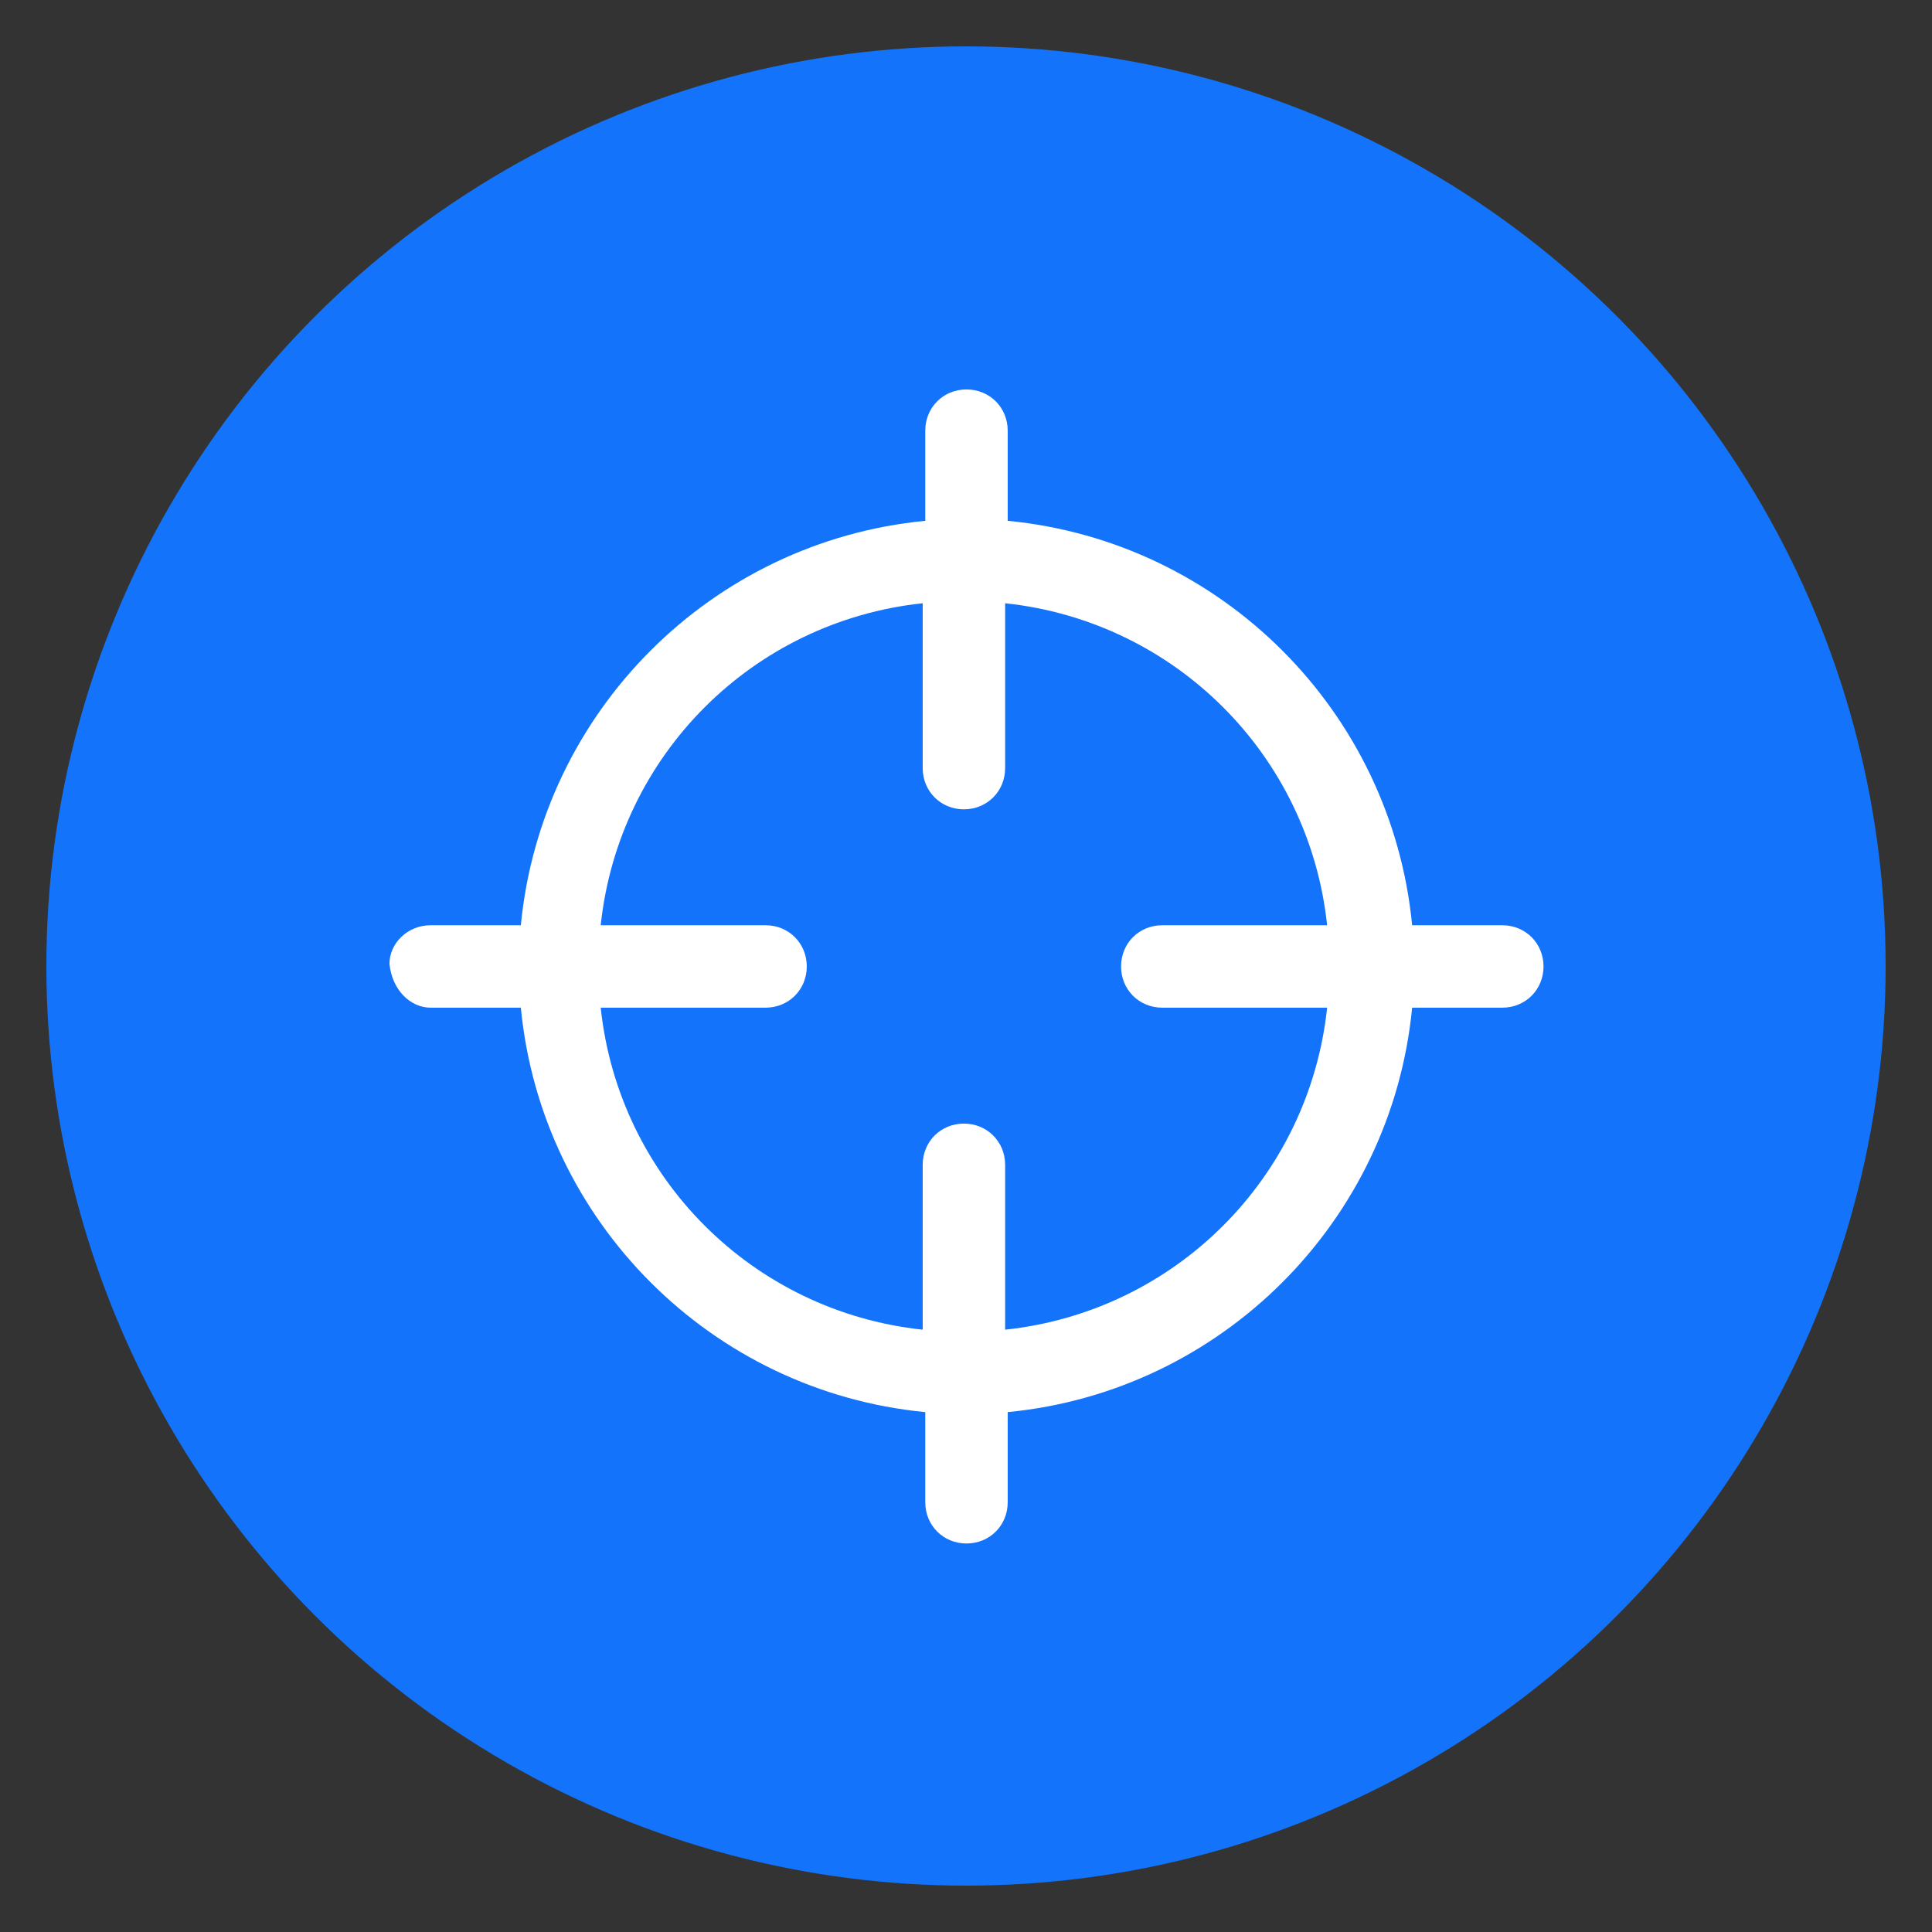
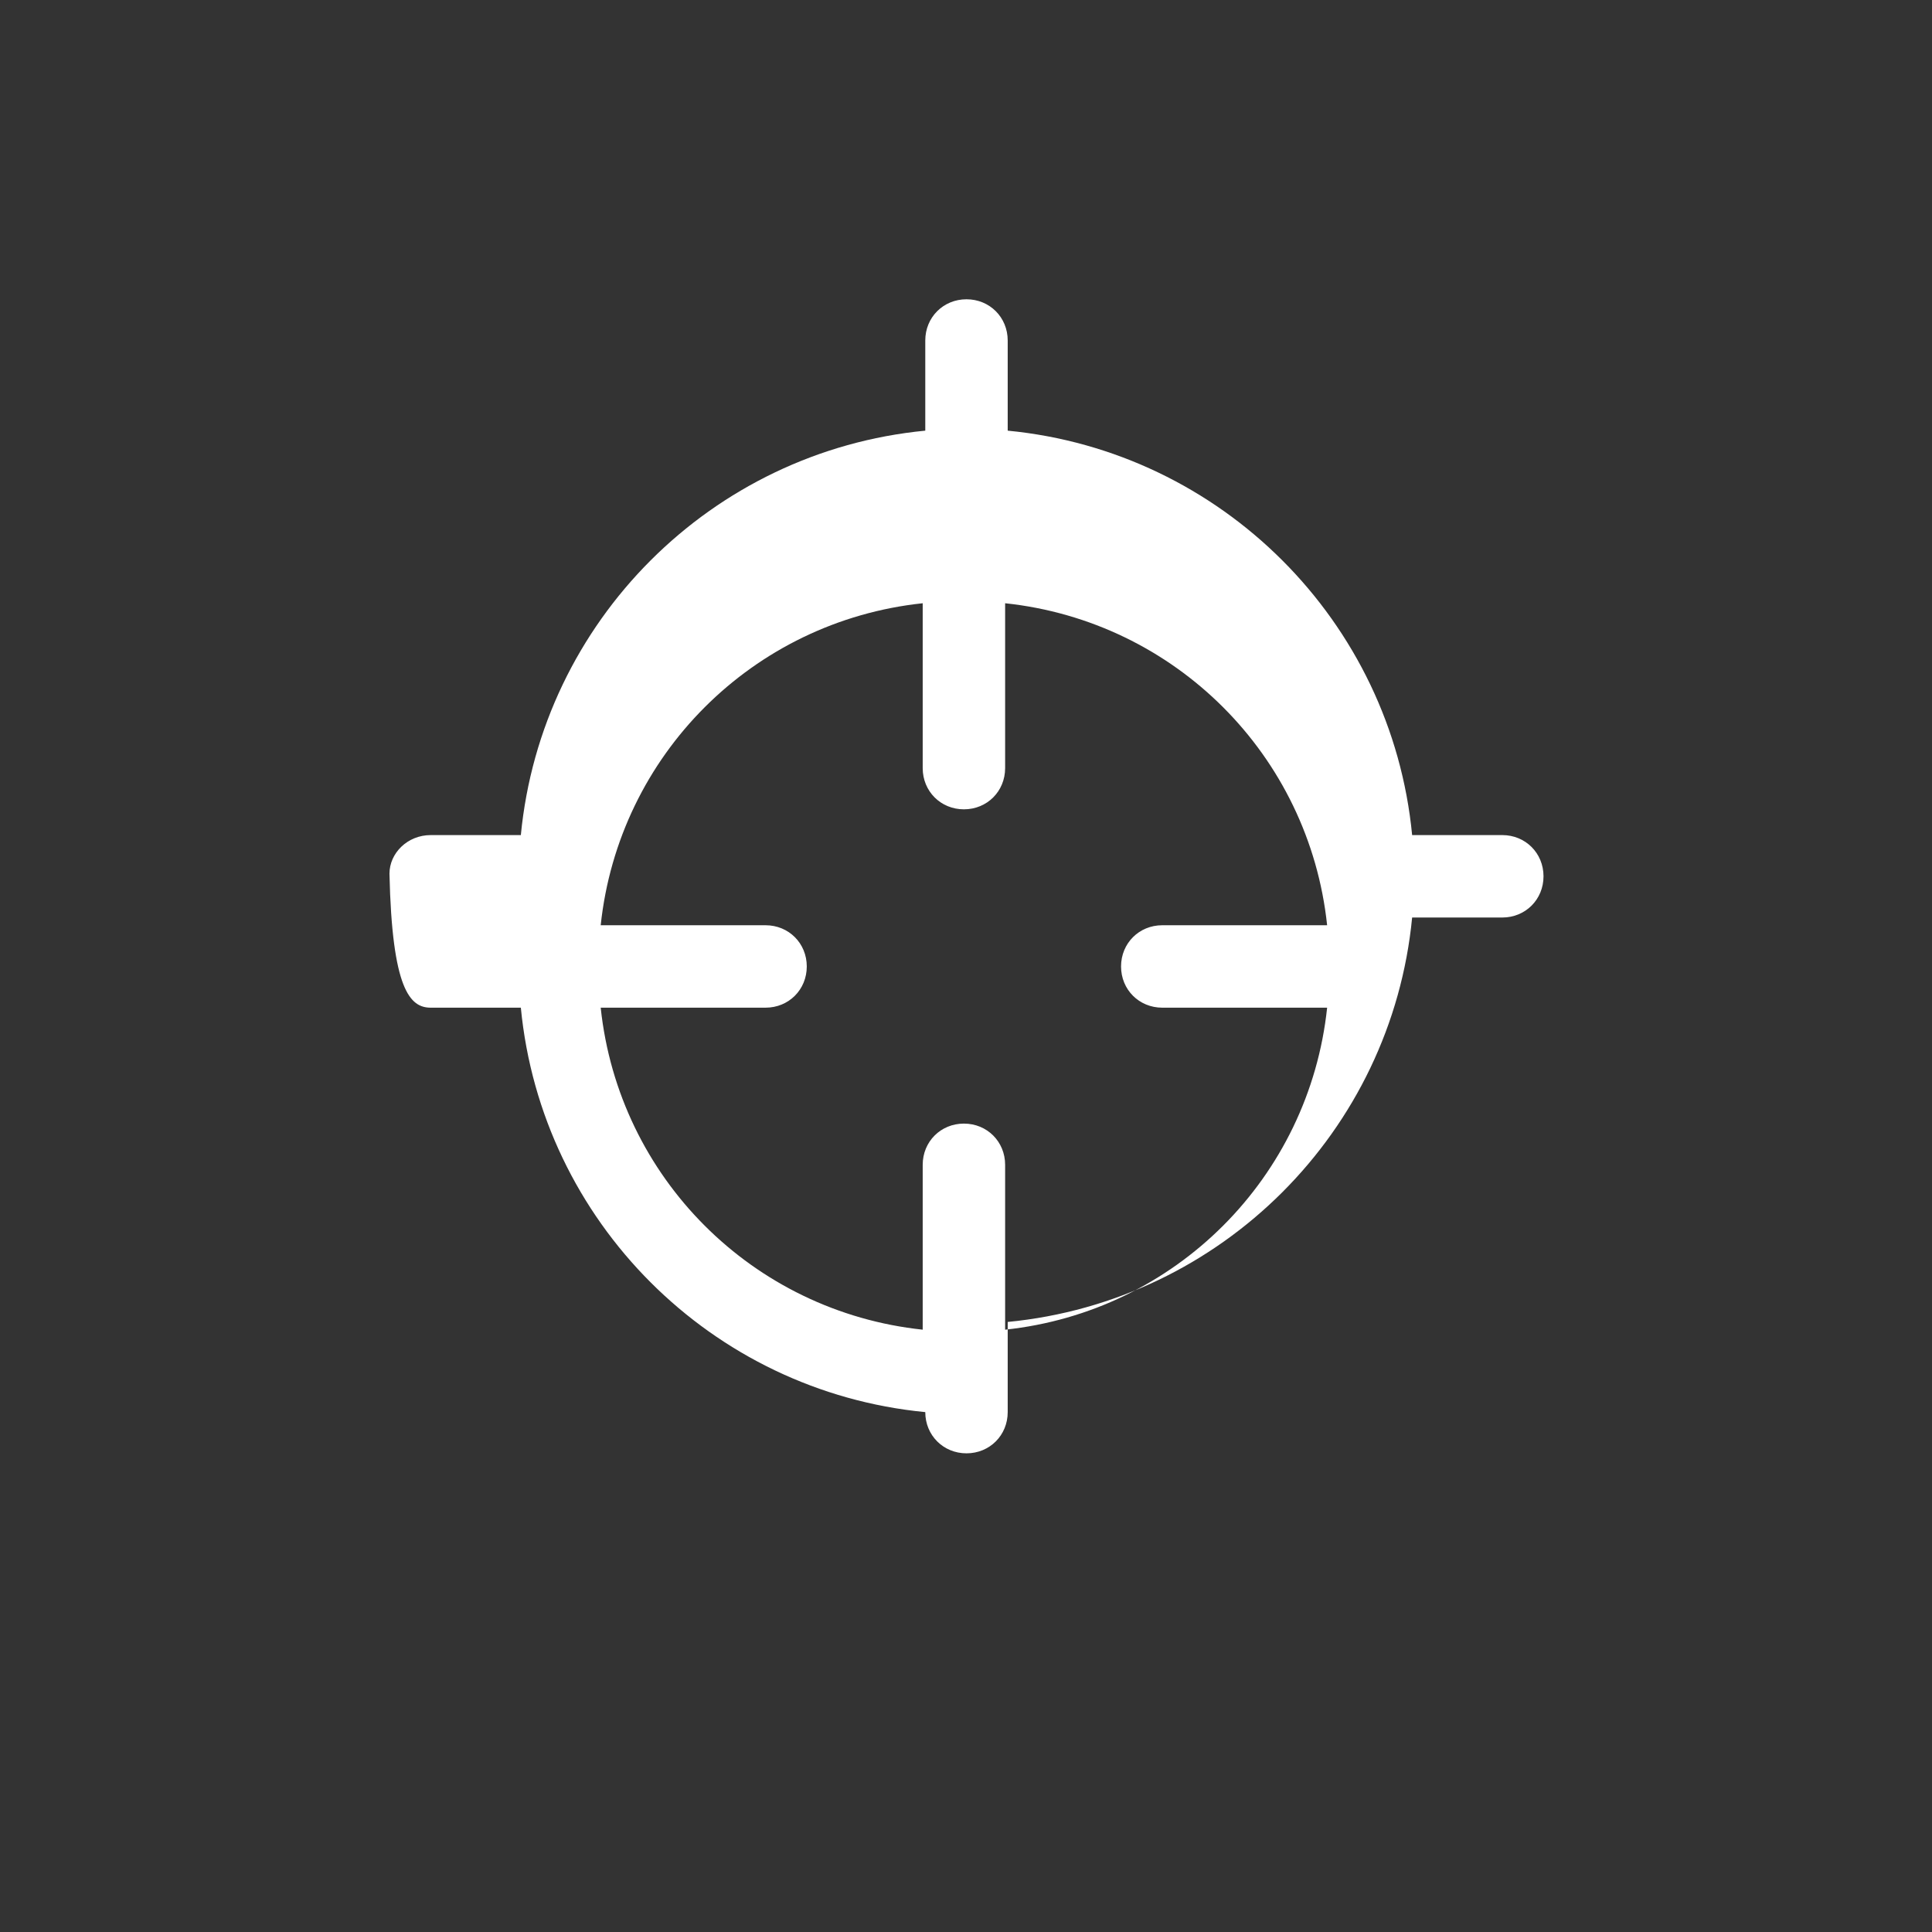
<svg xmlns="http://www.w3.org/2000/svg" version="1.2" baseProfile="tiny" id="Ebene_1" x="0px" y="0px" viewBox="0 0 75 75" overflow="visible" xml:space="preserve">
  <rect x="0" y="0" width="75" height="75" fill="#333333" stroke="none" />
  <g id="Gruppe_8106" transform="translate(-985 -11708)">
-     <circle id="Ellipse_595_00000021119181260204943510000005203021987628492469_" fill="#1374FB" cx="1022.5" cy="11745.5" r="35.7" />
    <g id="_5679534311535694873" transform="translate(991.519 11714.518)">
-       <path id="Pfad_3830" fill="#FFFFFF" d="M10.2,32.6h3.5c0.8,8.3,7.4,14.9,15.7,15.7v3.5c0,0.9,0.7,1.6,1.6,1.6    c0.9,0,1.6-0.7,1.6-1.6v-3.5c8.3-0.8,14.9-7.4,15.7-15.7h3.5c0.9,0,1.6-0.7,1.6-1.6c0-0.9-0.7-1.6-1.6-1.6h-3.5    c-0.8-8.3-7.4-14.9-15.7-15.7v-3.5c0-0.9-0.7-1.6-1.6-1.6c-0.9,0-1.6,0.7-1.6,1.6v3.5c-8.3,0.8-14.9,7.4-15.7,15.7h-3.5    c-0.9,0-1.6,0.7-1.6,1.5c0,0,0,0,0,0C8.7,31.9,9.4,32.6,10.2,32.6L10.2,32.6z M23.2,29.4h-6.4c0.7-6.6,5.9-11.8,12.5-12.5v6.4    c0,0.9,0.7,1.6,1.6,1.6c0.9,0,1.6-0.7,1.6-1.6v-6.4c6.6,0.7,11.8,5.9,12.5,12.5h-6.4c-0.9,0-1.6,0.7-1.6,1.6    c0,0.9,0.7,1.6,1.6,1.6h6.4c-0.7,6.6-5.9,11.8-12.5,12.5v-6.4c0-0.9-0.7-1.6-1.6-1.6c-0.9,0-1.6,0.7-1.6,1.6v6.4    c-6.6-0.7-11.8-5.9-12.5-12.5h6.4c0.9,0,1.6-0.7,1.6-1.6C24.8,30.1,24.1,29.4,23.2,29.4L23.2,29.4z" />
+       <path id="Pfad_3830" fill="#FFFFFF" d="M10.2,32.6h3.5c0.8,8.3,7.4,14.9,15.7,15.7c0,0.9,0.7,1.6,1.6,1.6    c0.9,0,1.6-0.7,1.6-1.6v-3.5c8.3-0.8,14.9-7.4,15.7-15.7h3.5c0.9,0,1.6-0.7,1.6-1.6c0-0.9-0.7-1.6-1.6-1.6h-3.5    c-0.8-8.3-7.4-14.9-15.7-15.7v-3.5c0-0.9-0.7-1.6-1.6-1.6c-0.9,0-1.6,0.7-1.6,1.6v3.5c-8.3,0.8-14.9,7.4-15.7,15.7h-3.5    c-0.9,0-1.6,0.7-1.6,1.5c0,0,0,0,0,0C8.7,31.9,9.4,32.6,10.2,32.6L10.2,32.6z M23.2,29.4h-6.4c0.7-6.6,5.9-11.8,12.5-12.5v6.4    c0,0.9,0.7,1.6,1.6,1.6c0.9,0,1.6-0.7,1.6-1.6v-6.4c6.6,0.7,11.8,5.9,12.5,12.5h-6.4c-0.9,0-1.6,0.7-1.6,1.6    c0,0.9,0.7,1.6,1.6,1.6h6.4c-0.7,6.6-5.9,11.8-12.5,12.5v-6.4c0-0.9-0.7-1.6-1.6-1.6c-0.9,0-1.6,0.7-1.6,1.6v6.4    c-6.6-0.7-11.8-5.9-12.5-12.5h6.4c0.9,0,1.6-0.7,1.6-1.6C24.8,30.1,24.1,29.4,23.2,29.4L23.2,29.4z" />
    </g>
  </g>
</svg>